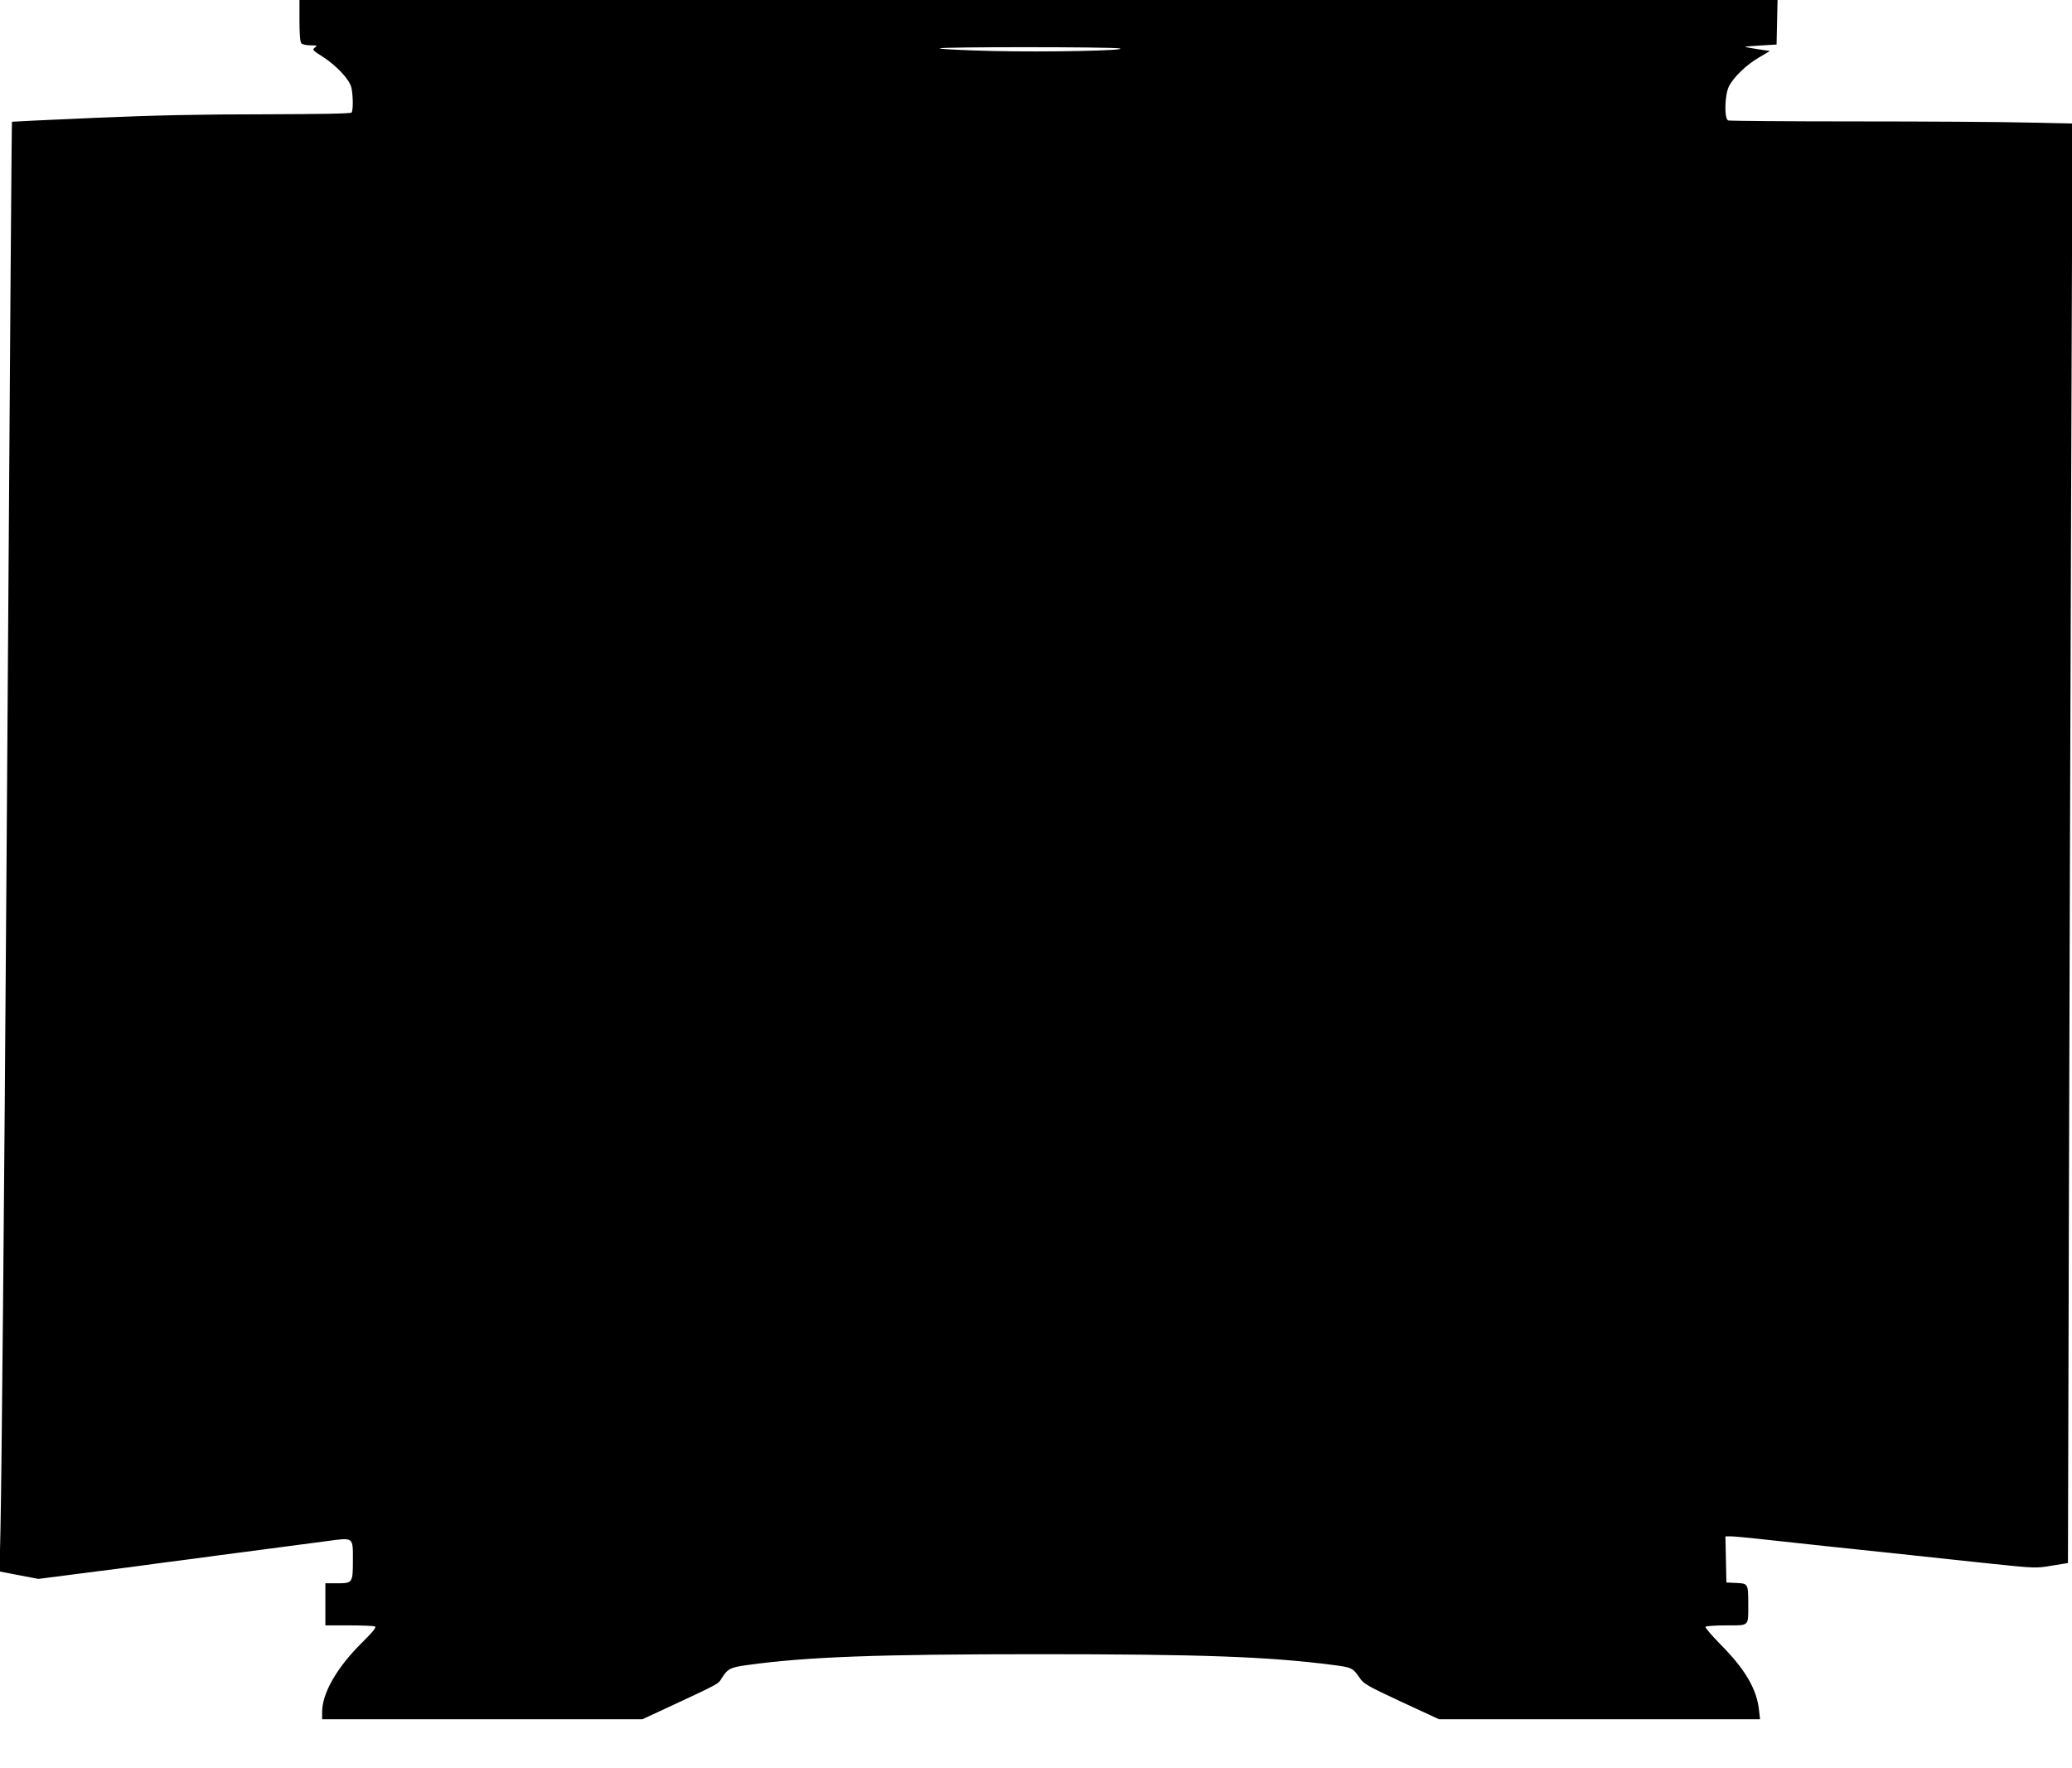
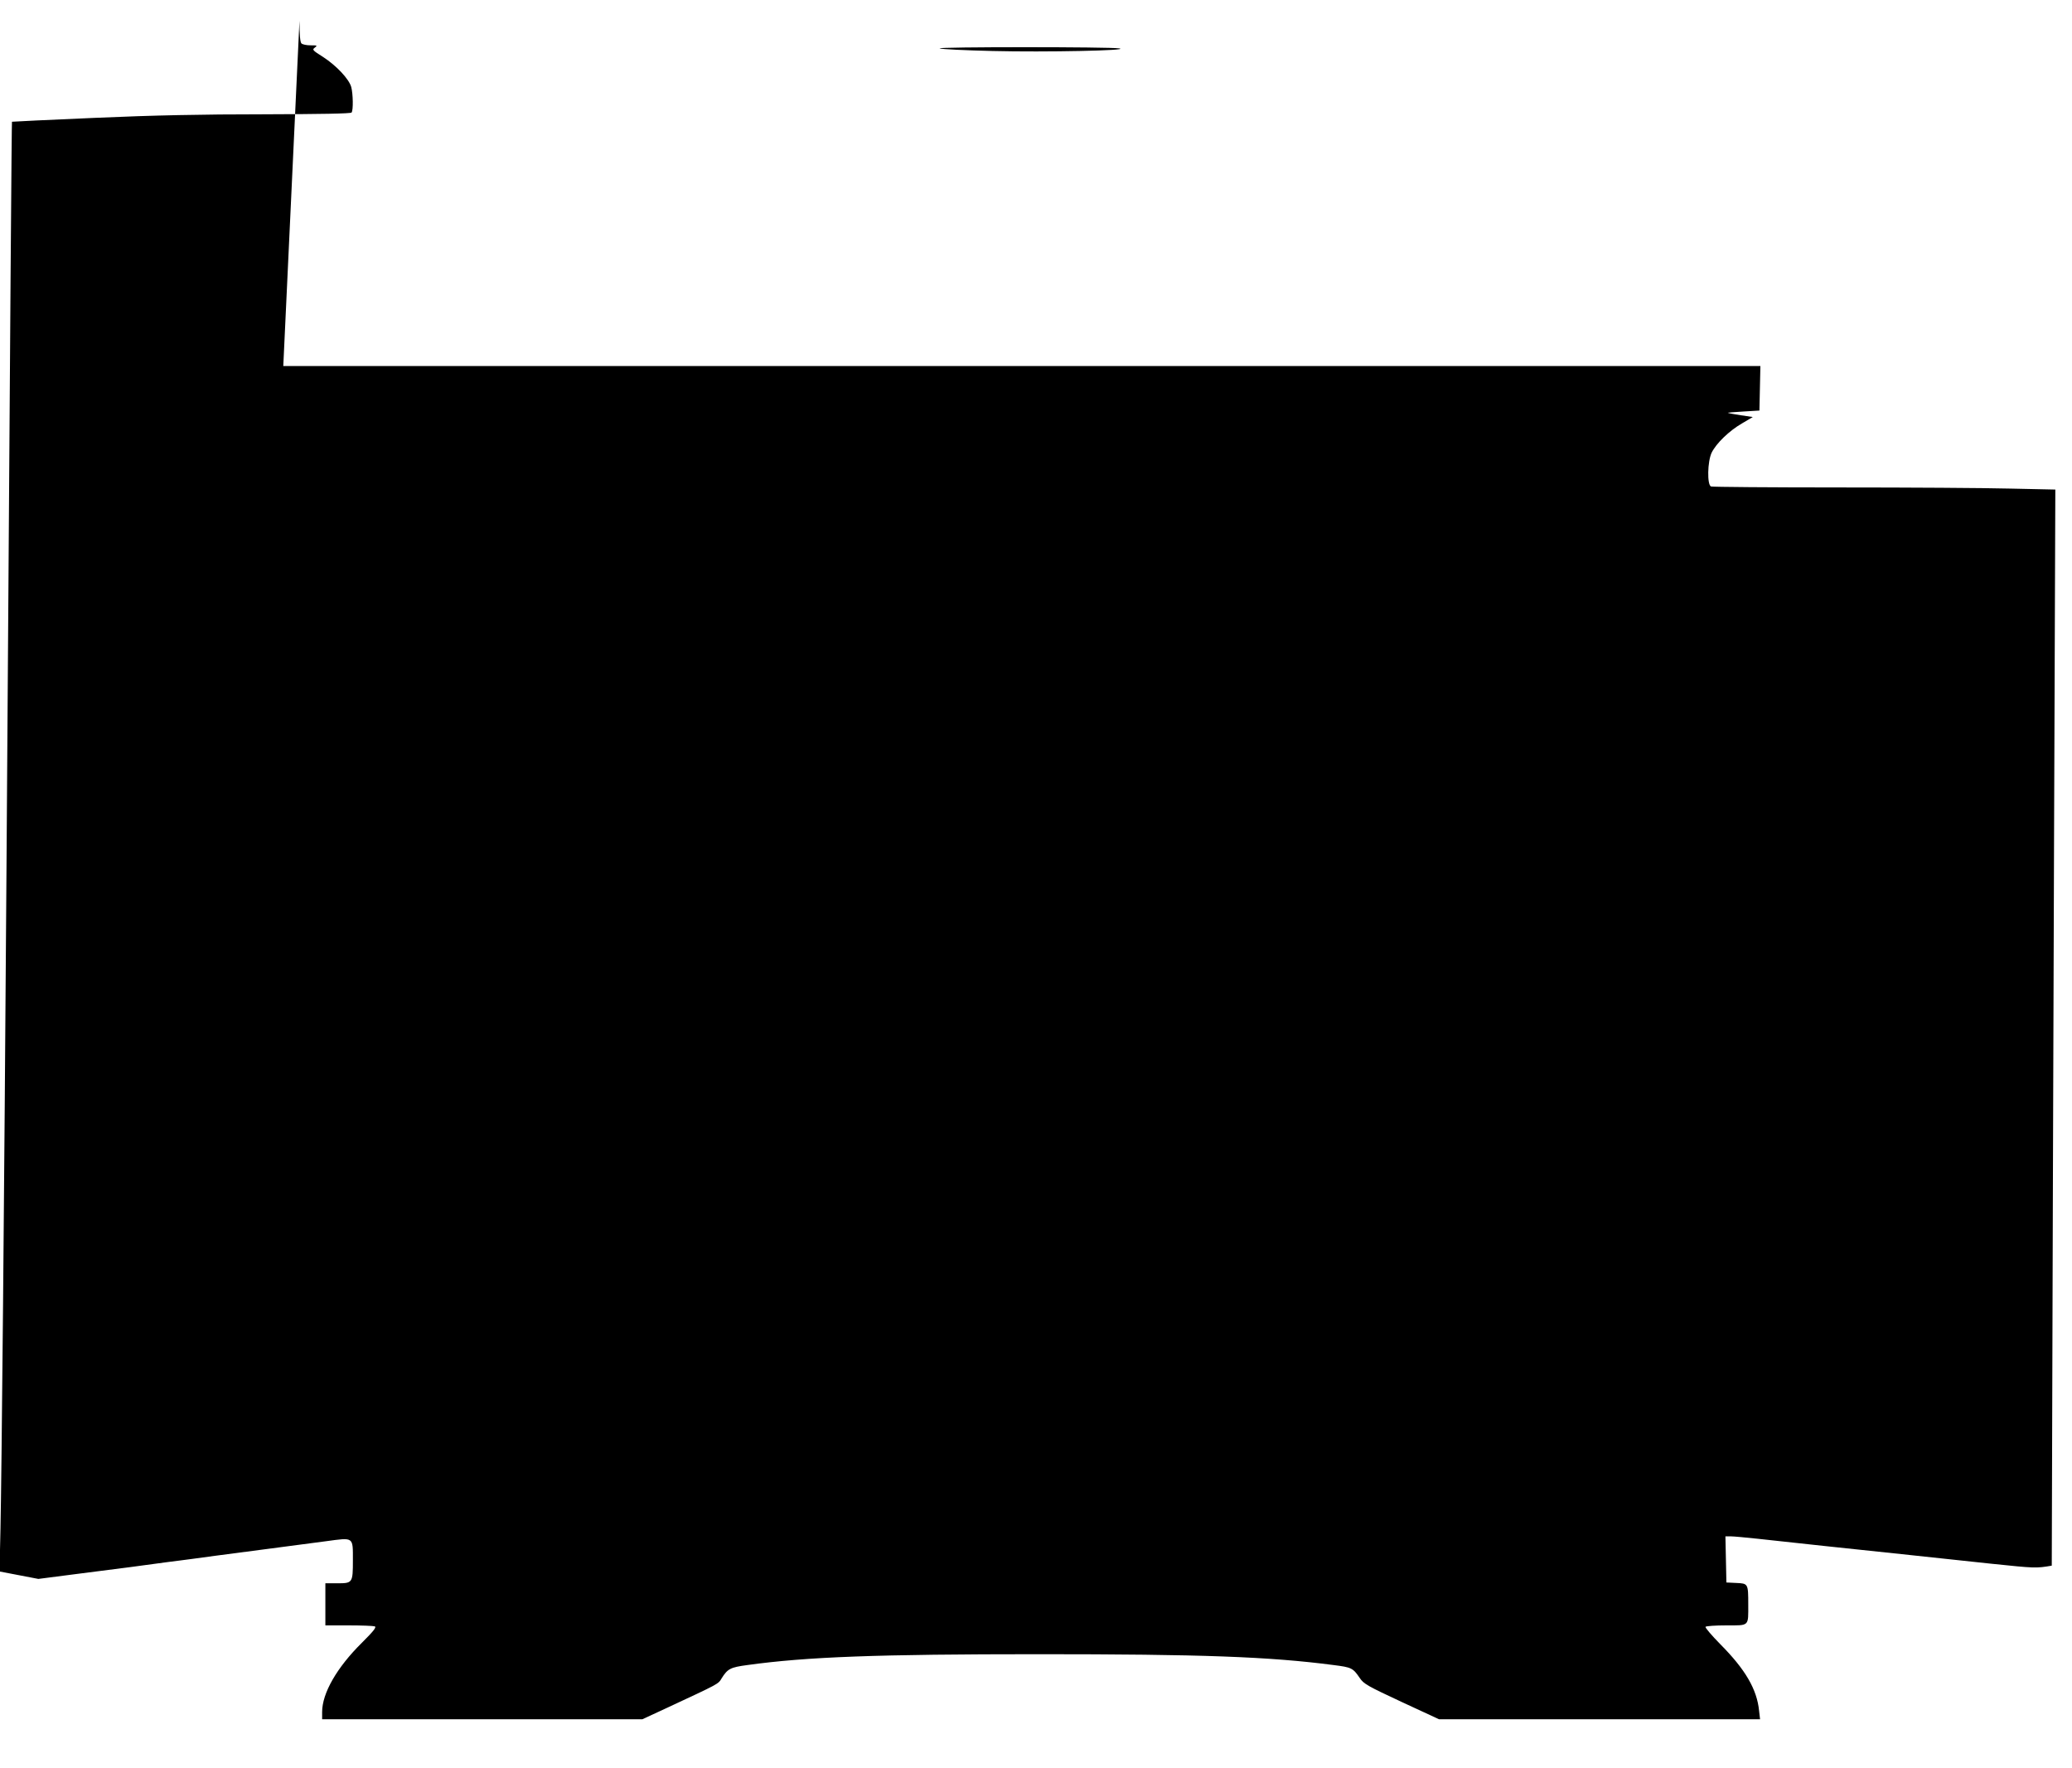
<svg xmlns="http://www.w3.org/2000/svg" version="1.0" width="1280pt" height="1092pt" viewBox="0 0 1280 1092" preserveAspectRatio="xMidYMid meet">
  <g transform="translate(0,1092) scale(0.1,-0.1)" fill="#000000" stroke="none">
-     <path d="M1850 10792 c0 -86 4 -132 12 -140 7 -7 32 -12 57 -12 41 0 43 -1 26 -14 -18 -13 -14 -17 51 -58 83 -54 160 -136 174 -186 11 -43 13 -142 2 -157 -4 -7 -194 -10 -542 -11 -383 0 -679 -6 -1044 -22 -280 -12 -510 -23 -512 -24 -2 -3 -10 -1054 -34 -4628 -14 -2043 -30 -3745 -37 -4061 l-6 -266 120 -23 120 -23 209 27 c115 15 277 36 359 46 83 11 186 25 230 31 44 5 114 15 155 20 41 6 104 14 140 19 36 5 173 23 305 40 132 17 303 40 380 50 172 23 165 29 165 -118 0 -139 -2 -142 -95 -142 l-75 0 0 -130 0 -130 144 0 c79 0 152 -3 161 -6 12 -5 -6 -28 -79 -101 -155 -153 -246 -312 -246 -428 l0 -45 989 0 989 0 149 69 c326 152 320 148 341 184 37 59 54 68 159 82 367 51 808 67 1798 67 1004 0 1426 -15 1823 -67 111 -14 120 -18 162 -80 25 -37 49 -50 259 -148 l231 -107 991 0 992 0 -6 52 c-13 133 -85 256 -239 411 -54 55 -95 103 -92 108 3 5 61 9 128 9 145 0 136 -8 136 130 0 128 -1 129 -74 132 l-61 3 -3 143 -3 142 32 0 c18 0 93 -7 168 -15 131 -15 696 -75 889 -95 106 -11 175 -19 552 -59 271 -28 277 -29 375 -12 l100 16 6 2245 c3 1235 10 3235 14 4446 l8 2201 -279 6 c-154 4 -629 7 -1056 7 -427 0 -783 3 -792 6 -25 10 -22 155 4 209 28 57 108 135 188 181 l66 39 -74 11 c-41 6 -77 13 -80 15 -3 1 40 5 95 8 l100 6 3 138 3 137 -4566 0 -4565 0 0 -128z m5065 -171 c70 -13 -455 -24 -783 -16 -169 4 -316 11 -327 16 -25 10 1056 10 1110 0z" />
+     <path d="M1850 10792 c0 -86 4 -132 12 -140 7 -7 32 -12 57 -12 41 0 43 -1 26 -14 -18 -13 -14 -17 51 -58 83 -54 160 -136 174 -186 11 -43 13 -142 2 -157 -4 -7 -194 -10 -542 -11 -383 0 -679 -6 -1044 -22 -280 -12 -510 -23 -512 -24 -2 -3 -10 -1054 -34 -4628 -14 -2043 -30 -3745 -37 -4061 l-6 -266 120 -23 120 -23 209 27 c115 15 277 36 359 46 83 11 186 25 230 31 44 5 114 15 155 20 41 6 104 14 140 19 36 5 173 23 305 40 132 17 303 40 380 50 172 23 165 29 165 -118 0 -139 -2 -142 -95 -142 l-75 0 0 -130 0 -130 144 0 c79 0 152 -3 161 -6 12 -5 -6 -28 -79 -101 -155 -153 -246 -312 -246 -428 l0 -45 989 0 989 0 149 69 c326 152 320 148 341 184 37 59 54 68 159 82 367 51 808 67 1798 67 1004 0 1426 -15 1823 -67 111 -14 120 -18 162 -80 25 -37 49 -50 259 -148 l231 -107 991 0 992 0 -6 52 c-13 133 -85 256 -239 411 -54 55 -95 103 -92 108 3 5 61 9 128 9 145 0 136 -8 136 130 0 128 -1 129 -74 132 l-61 3 -3 143 -3 142 32 0 c18 0 93 -7 168 -15 131 -15 696 -75 889 -95 106 -11 175 -19 552 -59 271 -28 277 -29 375 -12 c3 1235 10 3235 14 4446 l8 2201 -279 6 c-154 4 -629 7 -1056 7 -427 0 -783 3 -792 6 -25 10 -22 155 4 209 28 57 108 135 188 181 l66 39 -74 11 c-41 6 -77 13 -80 15 -3 1 40 5 95 8 l100 6 3 138 3 137 -4566 0 -4565 0 0 -128z m5065 -171 c70 -13 -455 -24 -783 -16 -169 4 -316 11 -327 16 -25 10 1056 10 1110 0z" />
  </g>
</svg>